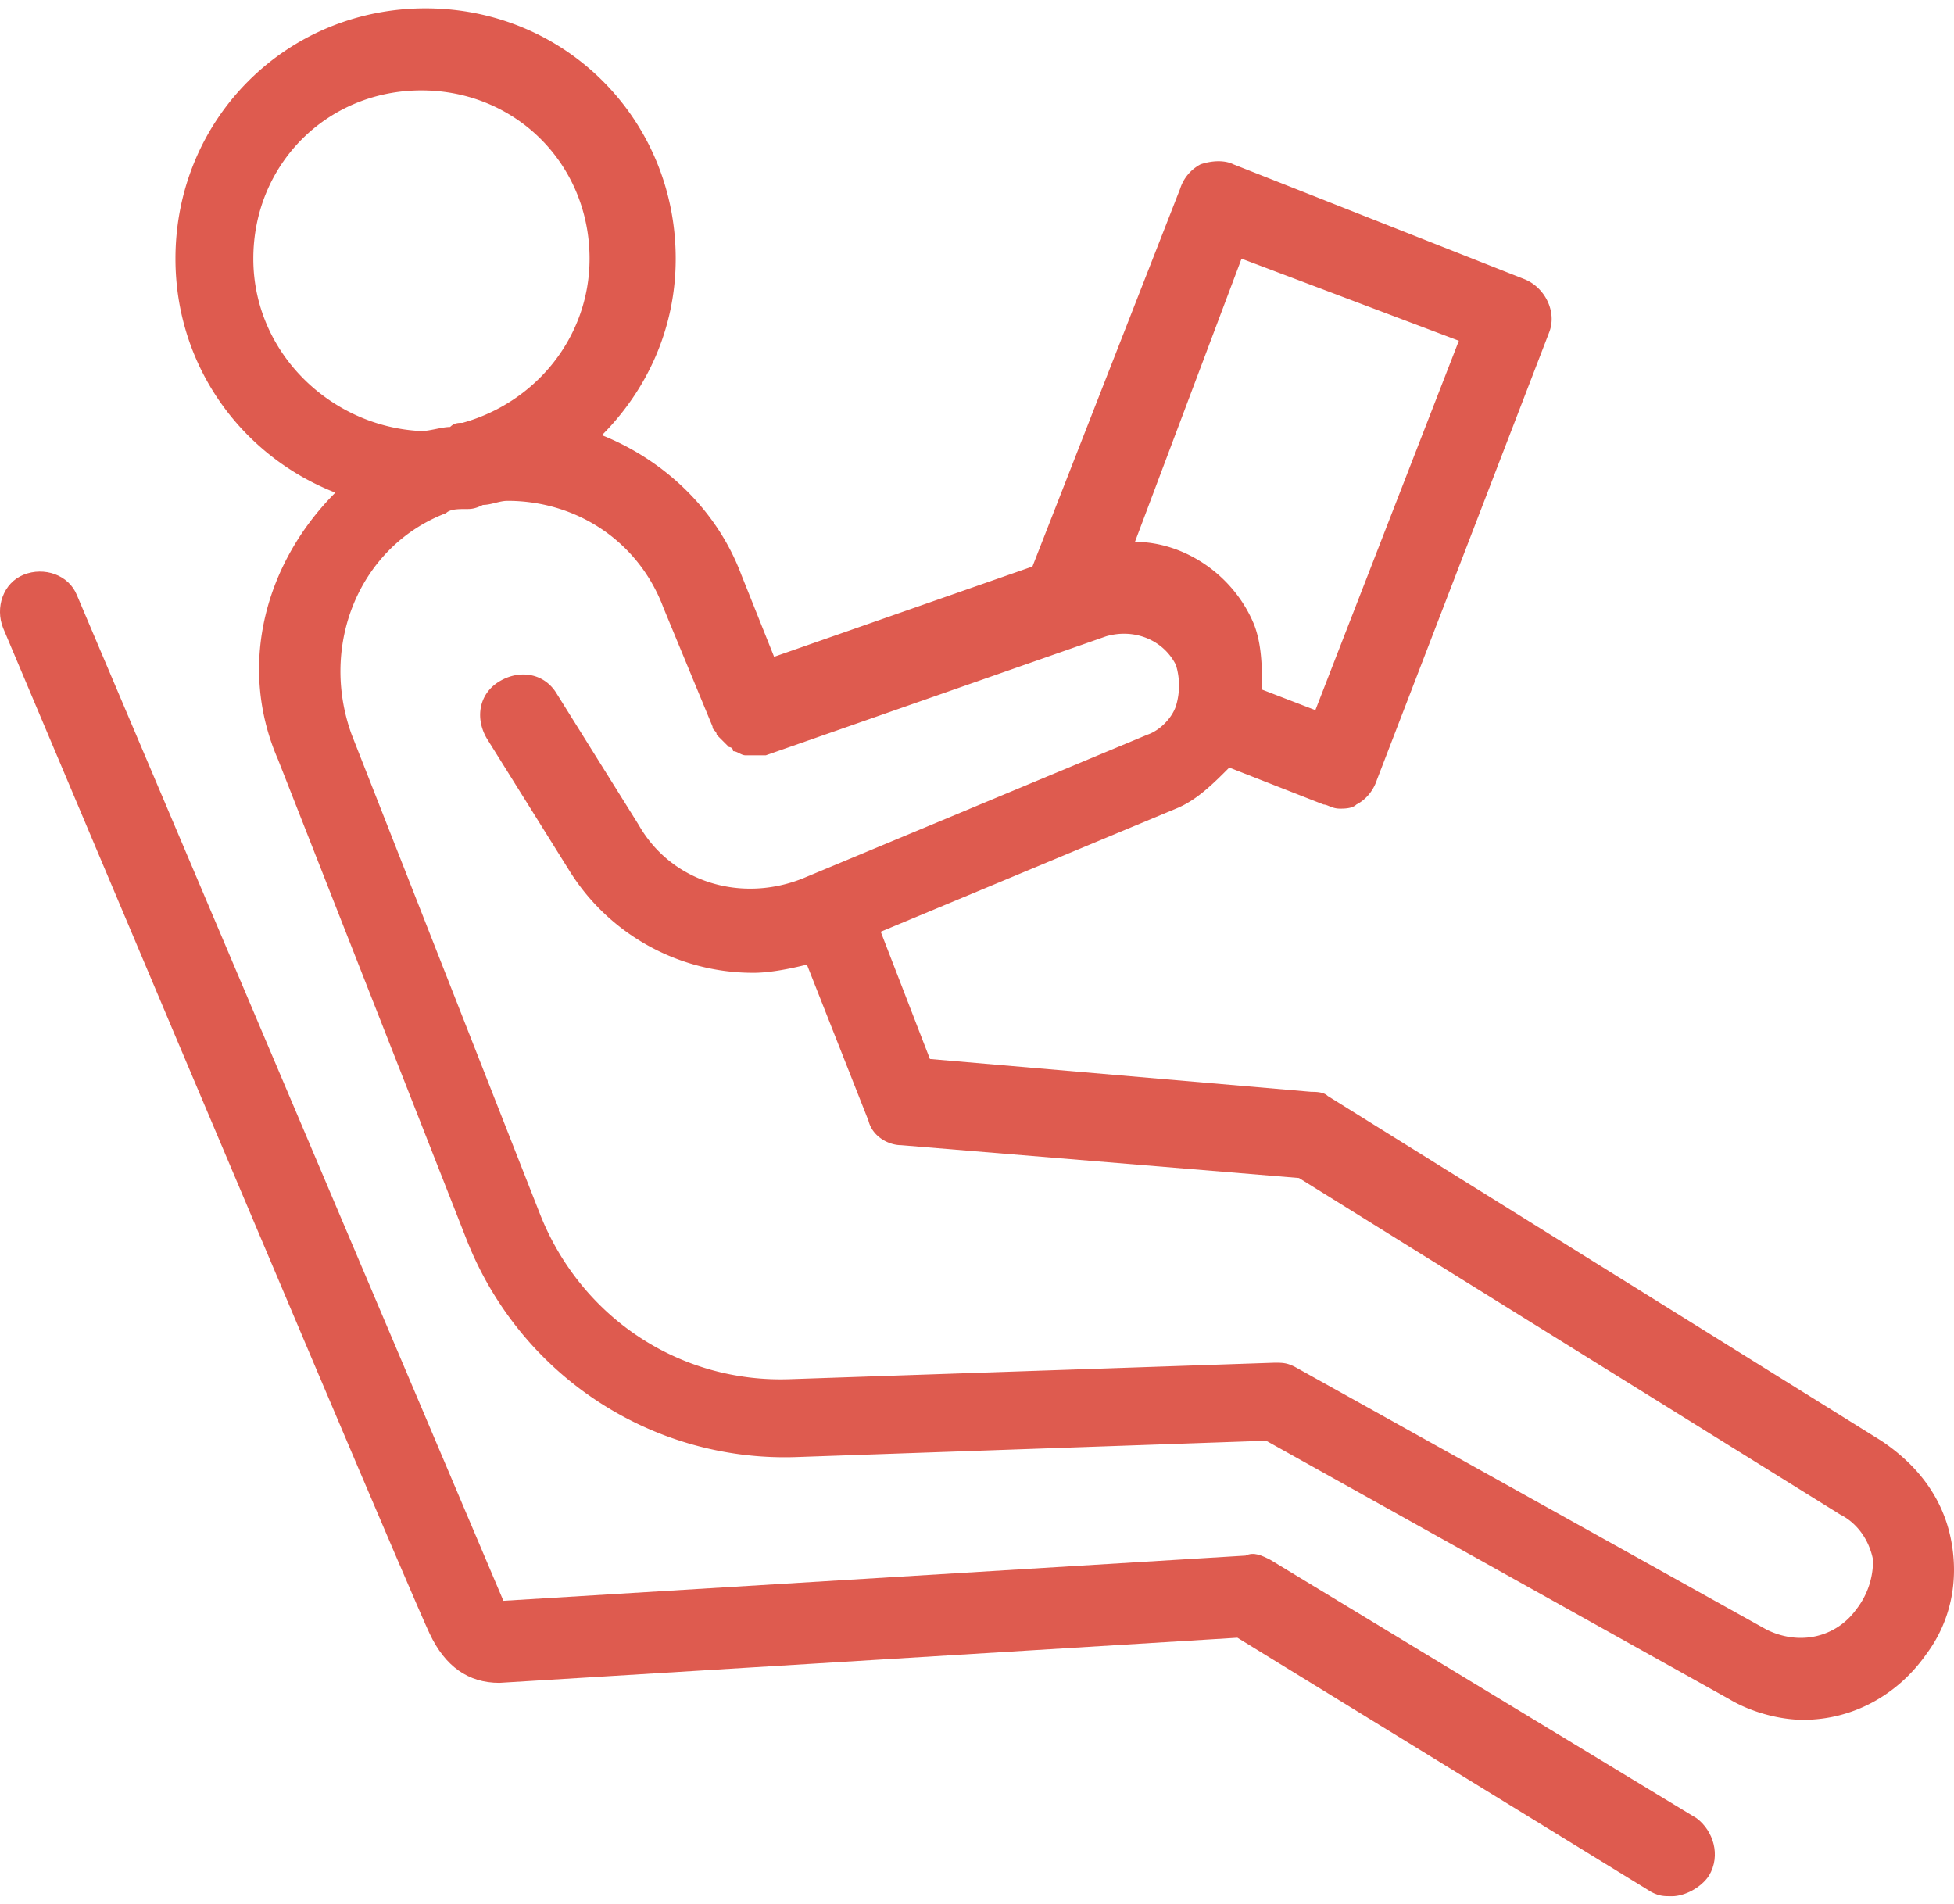
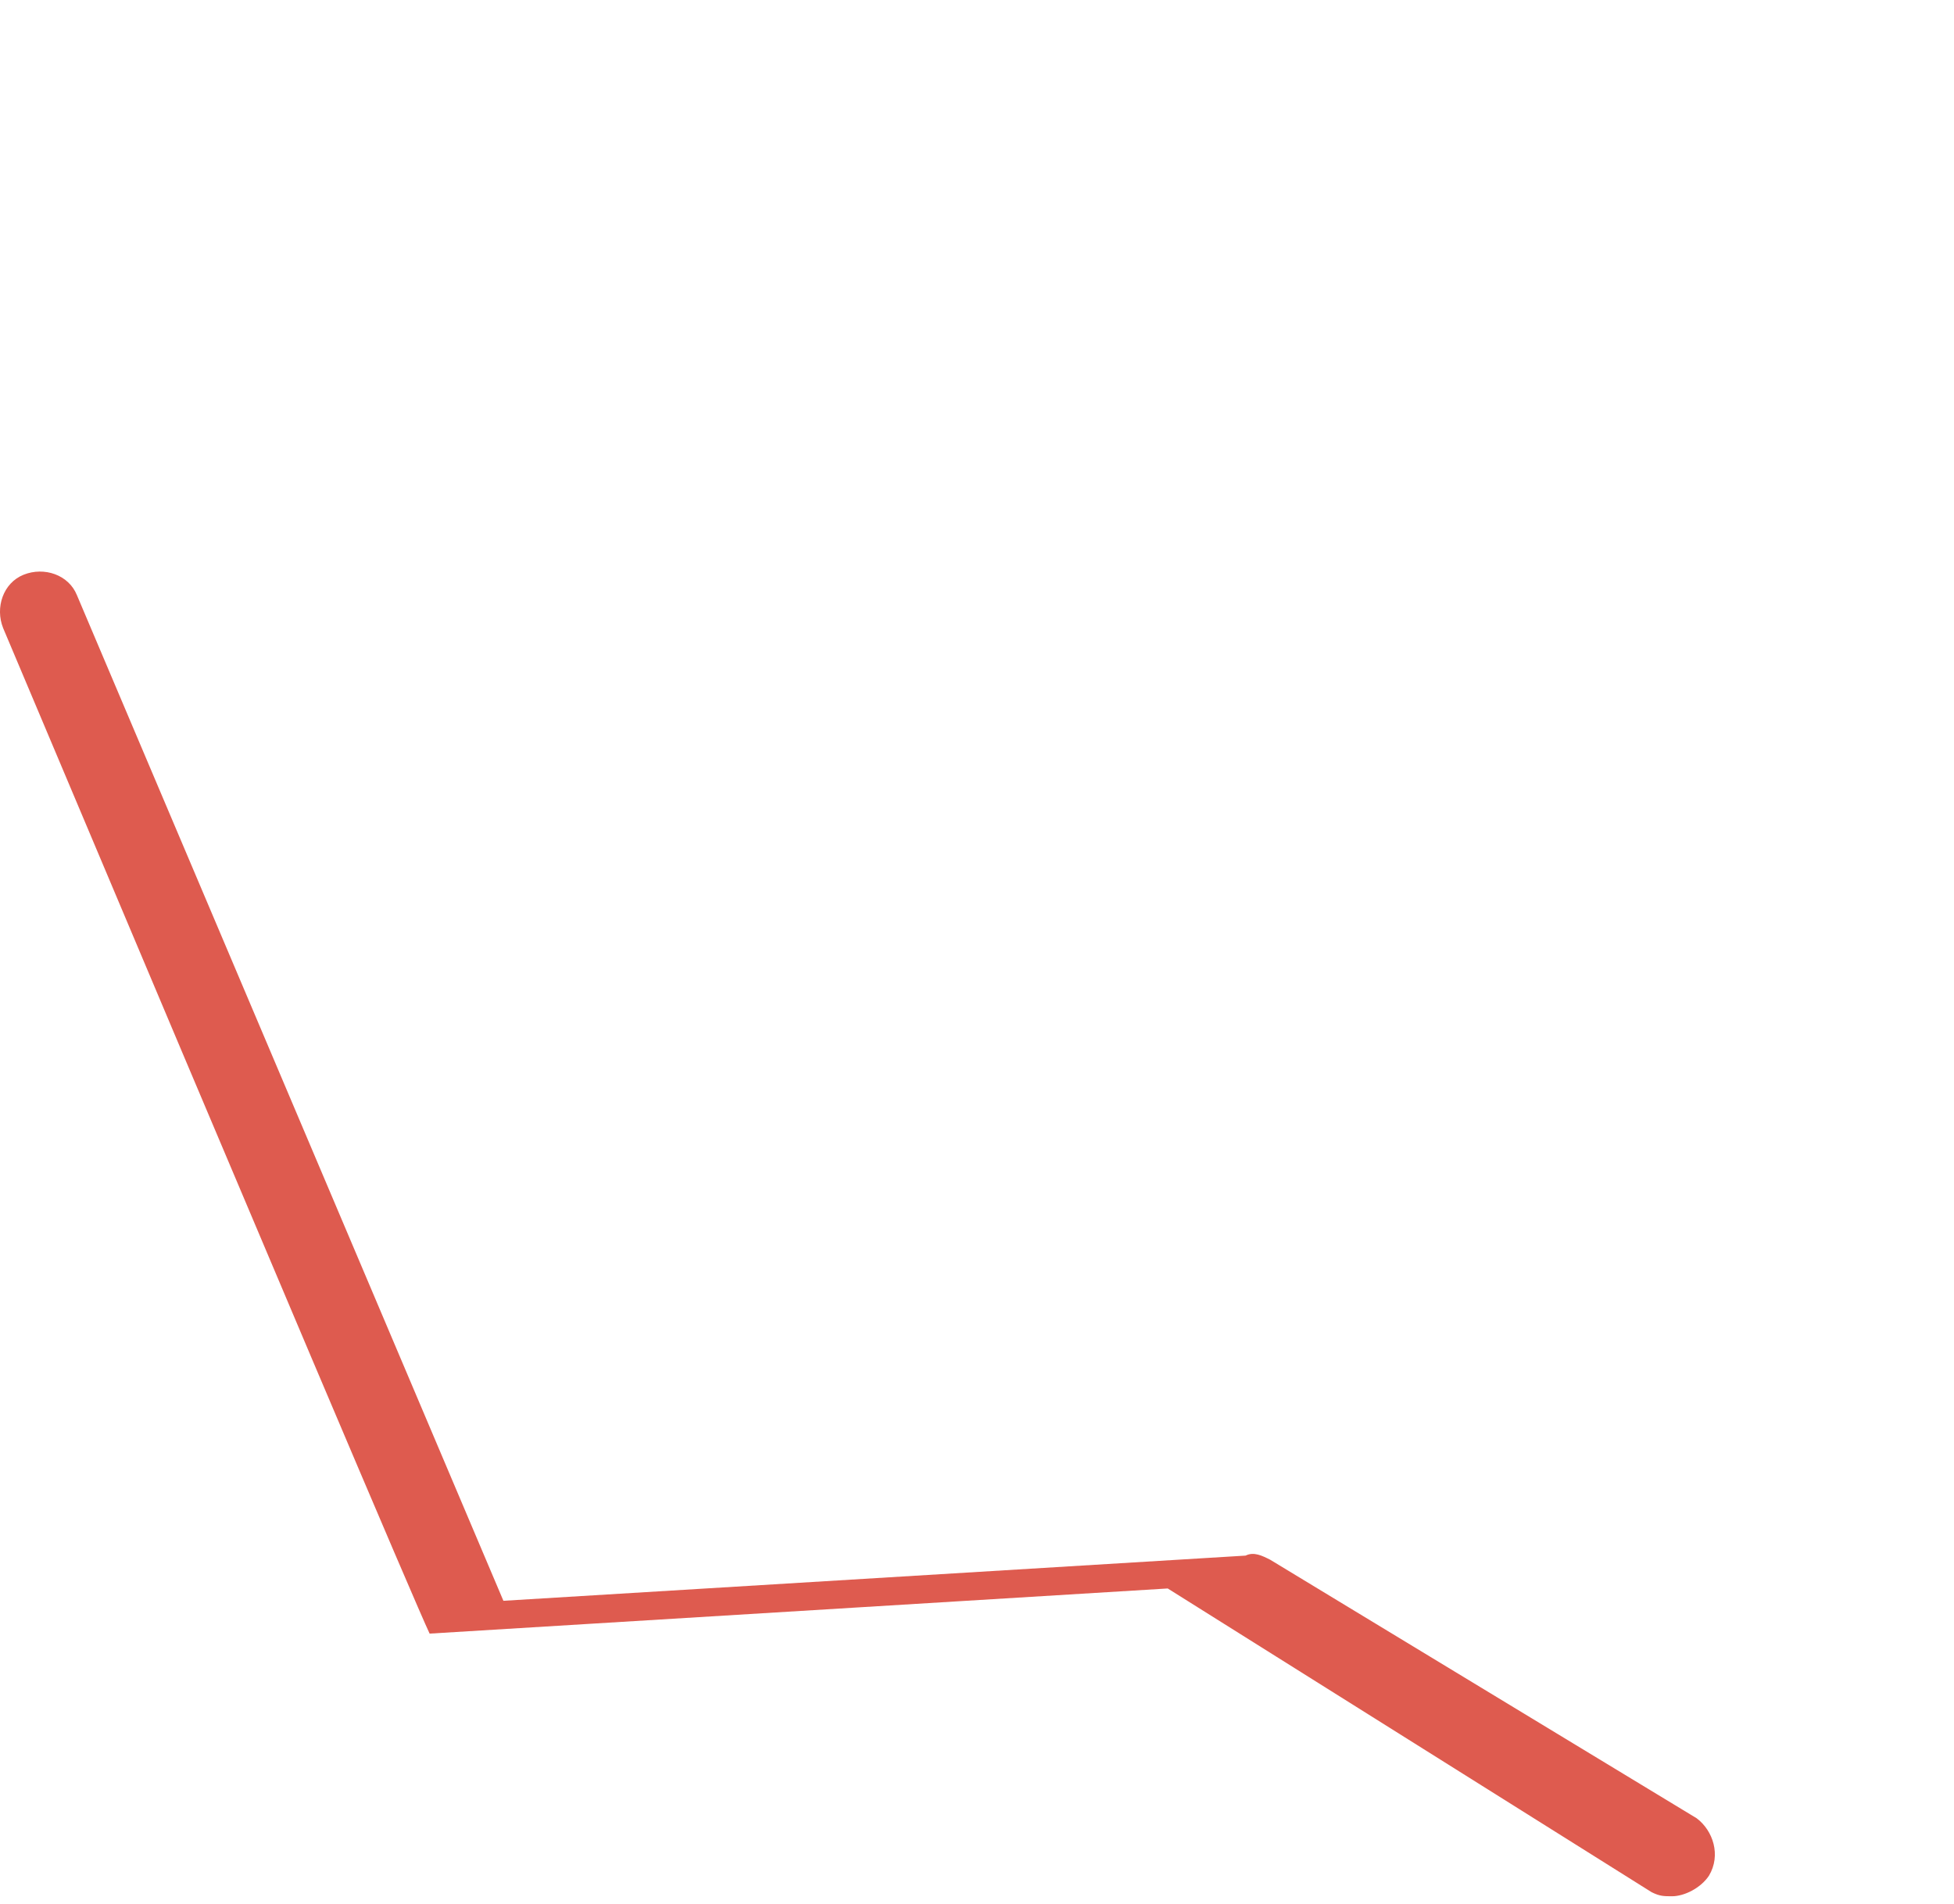
<svg xmlns="http://www.w3.org/2000/svg" width="78" height="76" viewBox="0 0 78 76">
  <g fill="#DE5B4F" fill-rule="nonzero">
-     <path d="M75.095 57.51 52.998 43.747c-.163-.164-.49-.164-.654-.164l-15.223-1.31-1.964-5.08 11.785-4.914c.819-.328 1.473-.983 2.128-1.639l3.765 1.475c.163 0 .327.164.655.164.163 0 .49 0 .654-.164.328-.164.655-.492.819-.983l6.874-17.857c.328-.82-.163-1.802-.982-2.13L49.234 6.559c-.328-.164-.819-.164-1.31 0a1.677 1.677 0 0 0-.818.983l-5.893 15.072-10.312 3.604-1.309-3.276c-.982-2.622-3.11-4.588-5.565-5.57 1.8-1.803 2.946-4.26 2.946-7.045 0-5.57-4.42-9.994-9.985-9.994-5.565 0-9.984 4.424-9.984 9.994 0 4.26 2.619 7.864 6.383 9.338-2.782 2.785-3.928 6.88-2.291 10.649l7.53 19.169c2.127 5.406 7.365 8.846 13.094 8.682l18.822-.655 18.496 10.321c.819.492 1.965.82 2.947.82 1.964 0 3.764-.984 4.91-2.622.982-1.31 1.31-2.949.982-4.587-.327-1.638-1.31-2.949-2.782-3.932zM49.56 10.326l8.675 3.276-5.728 14.745-2.128-.82c0-.818 0-1.801-.328-2.62-.818-1.966-2.782-3.277-4.746-3.277l4.255-11.304zm-39.448 0c0-3.768 2.946-6.717 6.71-6.717 3.766 0 6.712 2.949 6.712 6.717 0 3.113-2.128 5.734-5.074 6.553-.164 0-.328 0-.491.164-.328 0-.819.164-1.146.164-3.601-.164-6.711-3.113-6.711-6.881zm63.999 53.9c-.819 1.147-2.292 1.475-3.601.82L51.687 54.56c-.327-.164-.49-.164-.818-.164l-19.315.656c-4.42.164-8.348-2.458-9.984-6.553l-7.53-19.17c-1.31-3.603.328-7.535 3.765-8.846.164-.164.491-.164.818-.164.164 0 .328 0 .655-.164.327 0 .655-.163.982-.163 2.783 0 5.238 1.638 6.22 4.26l1.964 4.75c0 .164.164.164.164.328l.491.491s.164 0 .164.164c.163 0 .327.164.49.164H30.573l13.586-4.751c1.146-.328 2.291.164 2.782 1.147a2.794 2.794 0 0 1 0 1.638c-.163.492-.654.983-1.145 1.147l-13.75 5.734c-2.455.983-5.238.164-6.547-2.13l-3.274-5.242c-.49-.82-1.473-.983-2.291-.492-.819.492-.982 1.475-.491 2.294l3.273 5.242a8.636 8.636 0 0 0 7.366 4.096c.655 0 1.473-.164 2.128-.328l2.455 6.226c.164.655.819.983 1.31.983l15.877 1.31 21.606 13.434c.655.328 1.146.983 1.31 1.802a3.15 3.15 0 0 1-.655 1.966l-.001.001z" />
-     <path d="M17.15 65.21c.616 1.31 1.543 1.966 2.782 1.966l29.463-1.802L65.927 75.53c.327.164.49.164.818.164.491 0 1.146-.328 1.473-.82.491-.818.164-1.801-.49-2.293l-17.024-10.32c-.327-.165-.655-.328-.982-.165L20.095 63.9 3.072 23.761c-.328-.82-1.31-1.147-2.128-.82-.819.328-1.146 1.311-.819 2.13C10.858 50.52 16.533 63.9 17.15 65.211z" />
+     <path d="M17.15 65.21l29.463-1.802L65.927 75.53c.327.164.49.164.818.164.491 0 1.146-.328 1.473-.82.491-.818.164-1.801-.49-2.293l-17.024-10.32c-.327-.165-.655-.328-.982-.165L20.095 63.9 3.072 23.761c-.328-.82-1.31-1.147-2.128-.82-.819.328-1.146 1.311-.819 2.13C10.858 50.52 16.533 63.9 17.15 65.211z" />
  </g>
</svg>